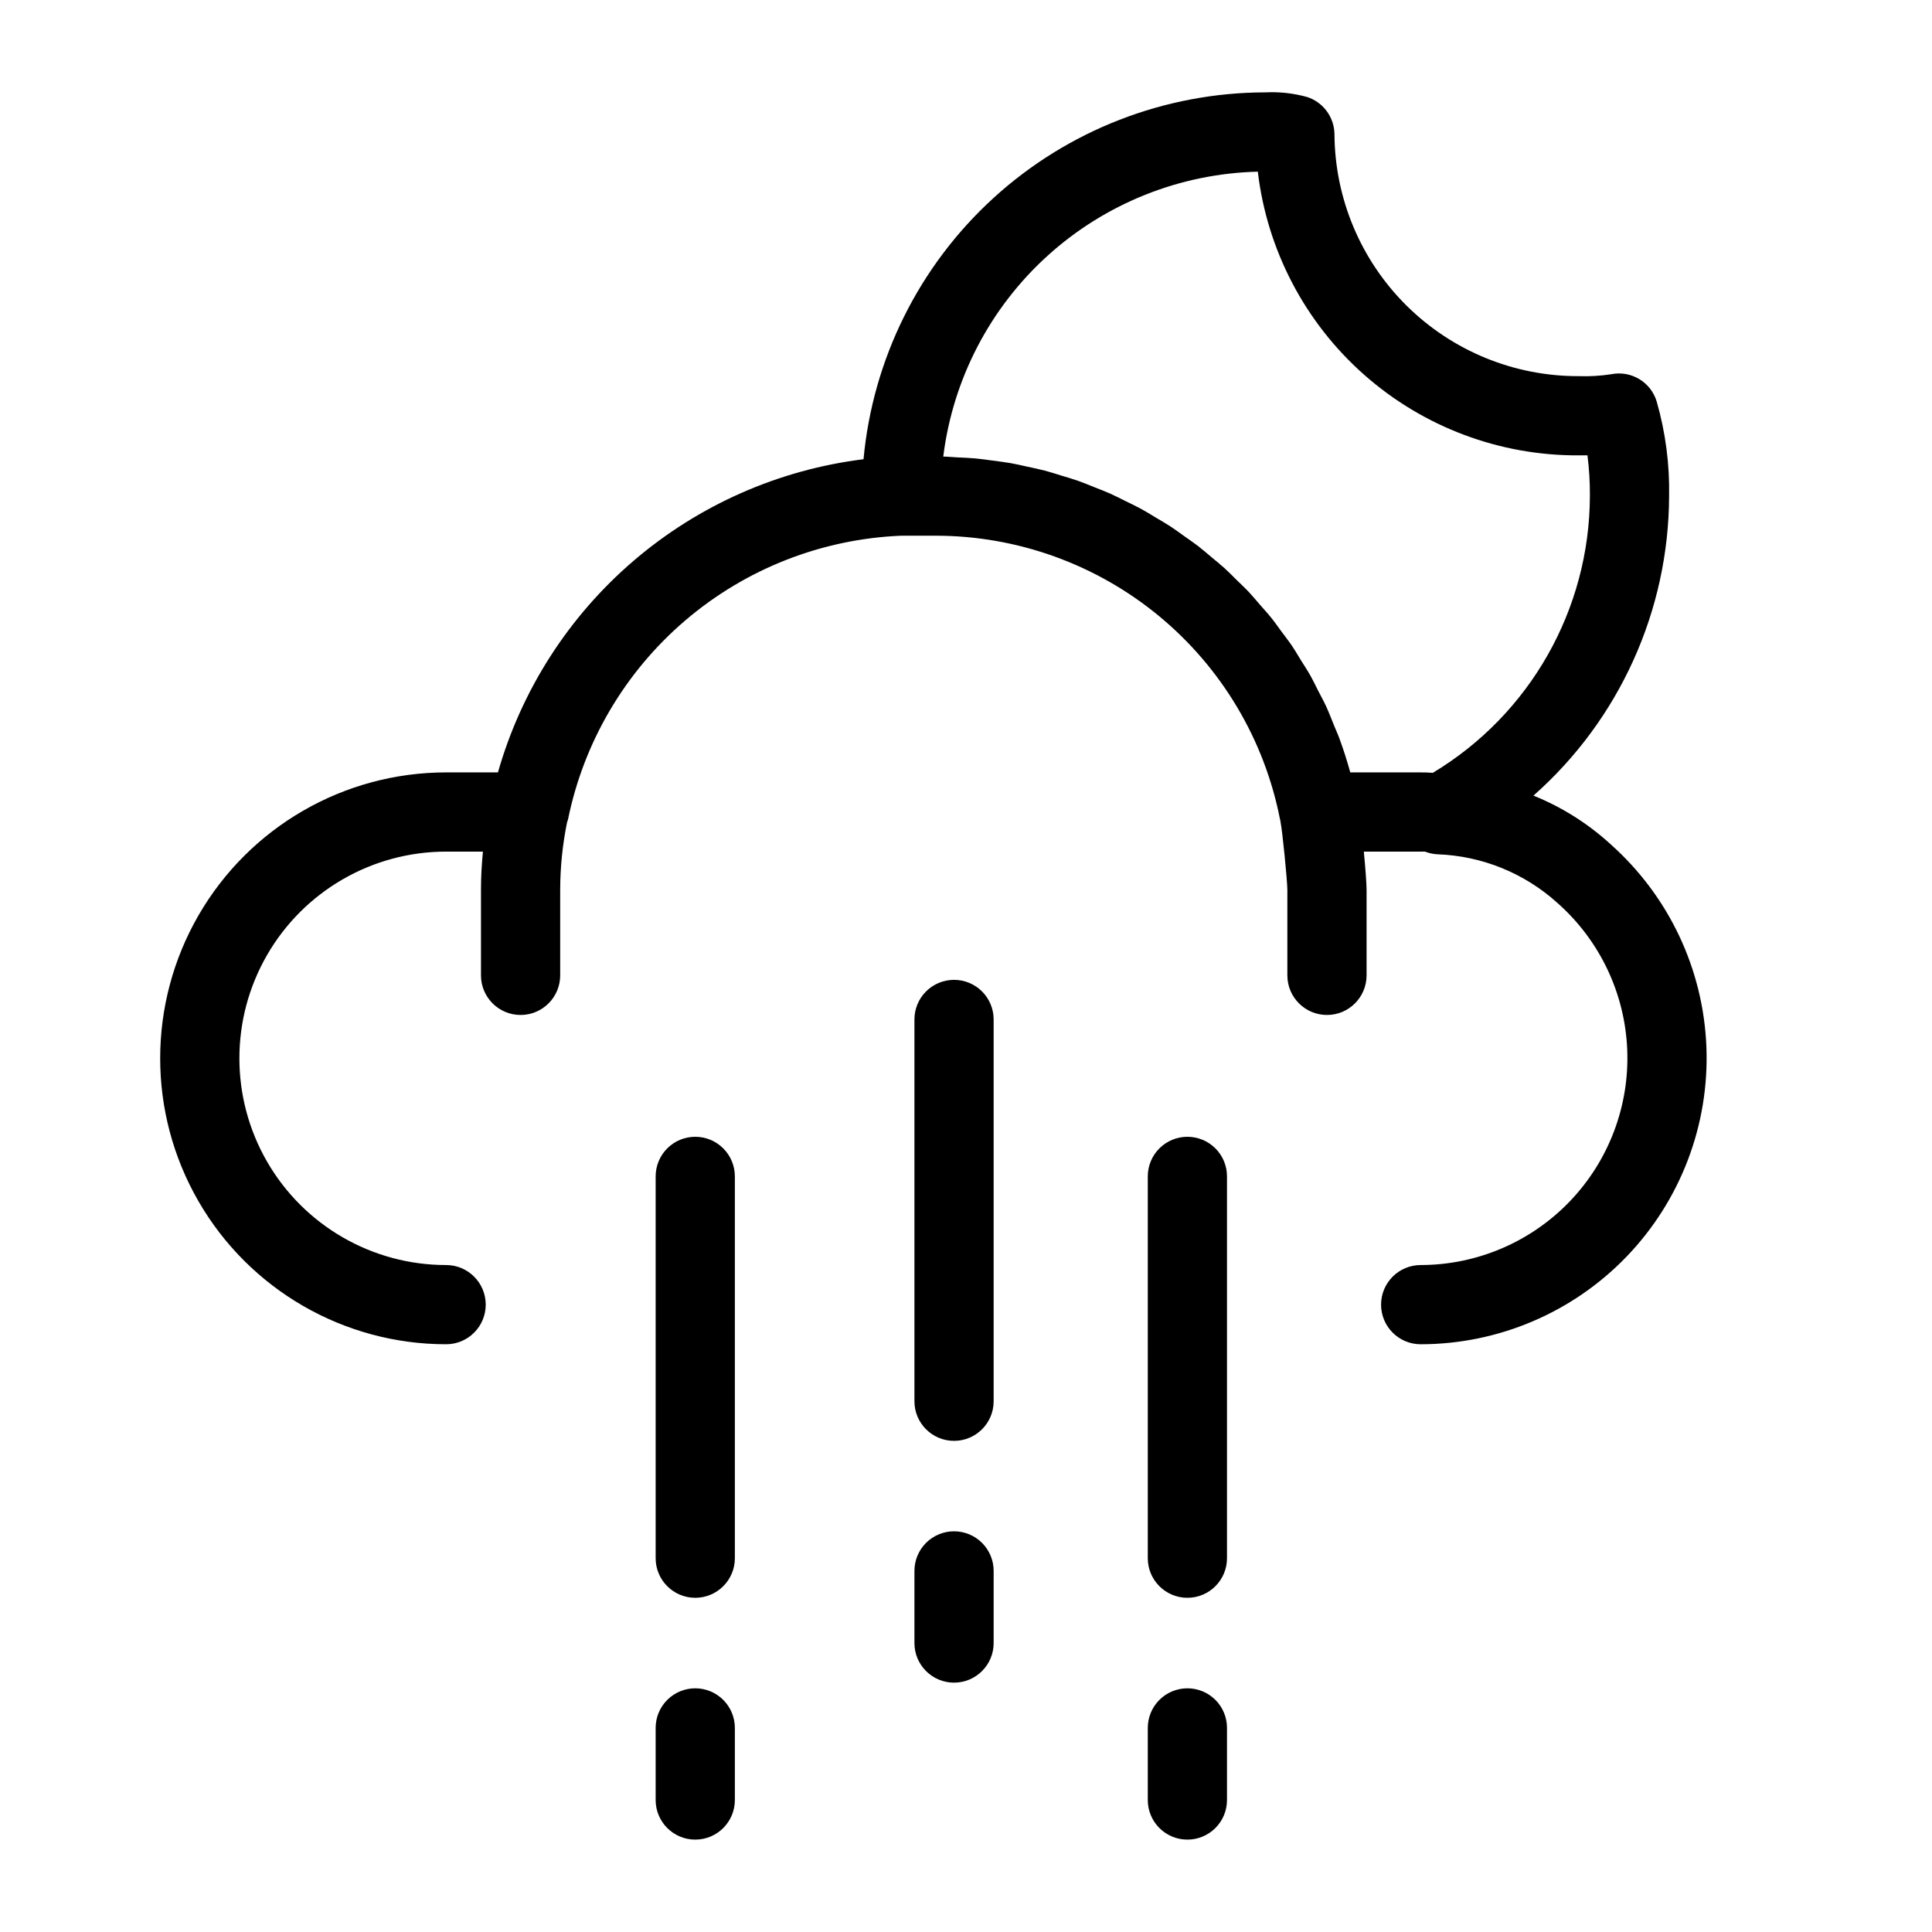
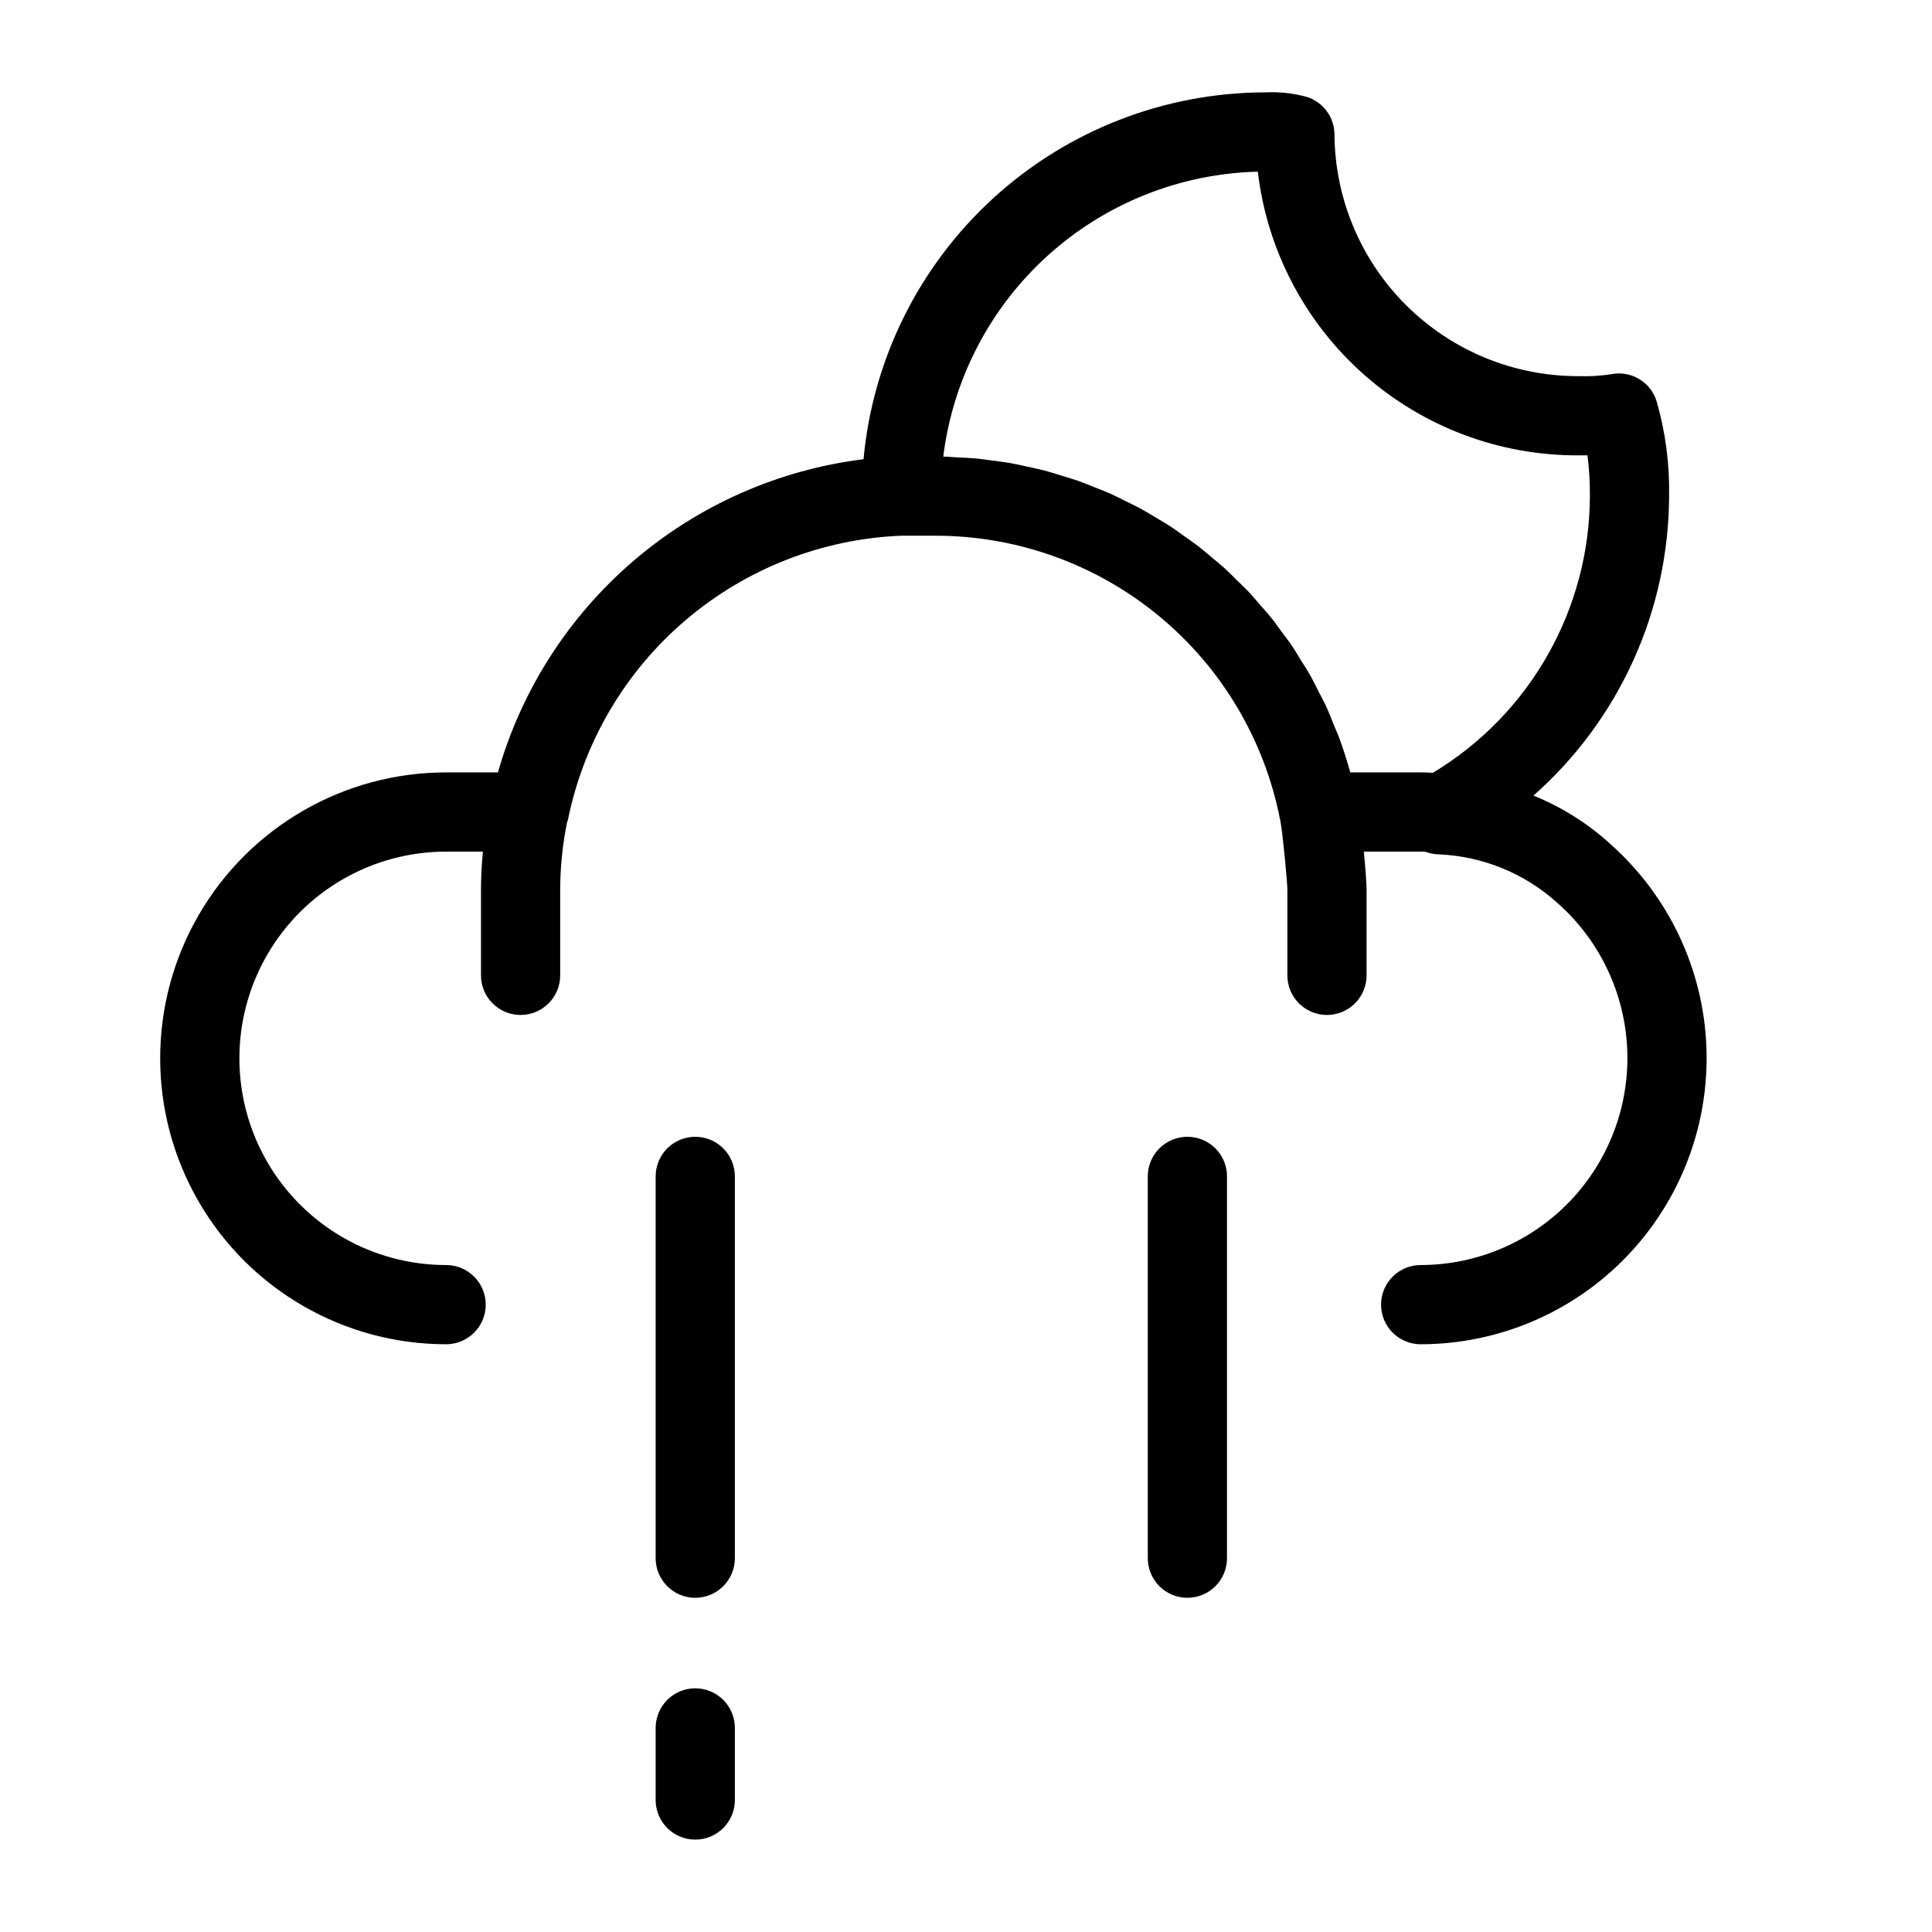
<svg xmlns="http://www.w3.org/2000/svg" fill="#000000" width="800px" height="800px" version="1.1" viewBox="144 144 512 512">
  <g>
    <path d="m570.91 367.81c-6.008-5.519-12.961-9.91-20.527-12.965 22.762-20.117 35.844-49 35.945-79.375 0.156-8.449-0.945-16.875-3.269-25-1.531-5.207-6.789-8.375-12.105-7.289-2.844 0.434-5.723 0.602-8.602 0.5-17.082 0.055-33.492-6.676-45.621-18.707-12.133-12.031-18.996-28.383-19.086-45.465-0.074-4.461-2.961-8.387-7.195-9.789-3.613-1.008-7.363-1.43-11.109-1.242-26.672 0.035-52.367 10.02-72.066 28-19.695 17.98-31.977 42.664-34.434 69.219-22.516 2.797-43.707 12.156-60.934 26.918-17.23 14.758-29.734 34.262-35.949 56.078h-13.734c-27.074 0-52.086 14.445-65.625 37.887-13.535 23.445-13.535 52.332 0 75.773 13.539 23.445 38.551 37.887 65.625 37.887 5.797 0 10.496-4.699 10.496-10.496s-4.699-10.496-10.496-10.496c-19.574 0-37.656-10.441-47.445-27.391-9.785-16.949-9.785-37.832 0-54.781 9.789-16.949 27.871-27.391 47.445-27.391h9.75c-0.312 3.348-0.512 6.652-0.512 10.086v22.707c0 5.797 4.699 10.496 10.496 10.496s10.496-4.699 10.496-10.496v-22.707c0.016-6.039 0.633-12.062 1.848-17.98 0.051-0.191 0.172-0.344 0.211-0.539h-0.004c4.18-20.621 15.152-39.246 31.168-52.895 16.012-13.648 36.141-21.531 57.164-22.391h9.227-0.004c21.559 0.035 42.434 7.555 59.062 21.273 16.625 13.723 27.973 32.793 32.098 53.949 0.02 0.094 0.078 0.164 0.098 0.258 0.016 0.078-0.012 0.148 0.004 0.227 0.523 2.398 1.812 15.66 1.836 18.102v22.703c0 5.797 4.699 10.496 10.496 10.496s10.496-4.699 10.496-10.496v-22.707c0-1.555-0.305-5.688-0.727-10.086h15.066c0.34 0 0.77-0.02 1.18 0.012 1.051 0.41 2.16 0.645 3.289 0.699 11.801 0.422 23.07 5.004 31.816 12.934 11.176 9.891 17.84 23.91 18.453 38.824 0.613 14.914-4.879 29.434-15.207 40.207-10.332 10.773-24.605 16.871-39.531 16.887-5.797 0-10.496 4.703-10.496 10.496 0 5.797 4.699 10.496 10.496 10.496 20.605-0.012 40.32-8.414 54.602-23.266 14.285-14.855 21.91-34.879 21.121-55.473-0.789-20.59-9.926-39.973-25.305-53.691zm-69.074-19.117c-0.836-3.039-1.789-6.023-2.863-8.953-0.449-1.23-1-2.402-1.488-3.613-0.676-1.664-1.312-3.356-2.062-4.977-0.641-1.383-1.379-2.699-2.07-4.051-0.711-1.387-1.371-2.801-2.137-4.152-0.781-1.383-1.66-2.699-2.5-4.047-0.773-1.246-1.504-2.527-2.324-3.738-0.891-1.316-1.867-2.555-2.809-3.828-0.867-1.176-1.695-2.383-2.609-3.519-0.98-1.227-2.047-2.379-3.078-3.562-0.957-1.102-1.879-2.234-2.879-3.297-1.074-1.145-2.227-2.211-3.348-3.309-1.043-1.02-2.051-2.074-3.133-3.055-1.156-1.047-2.375-2.016-3.57-3.012-1.125-0.941-2.219-1.91-3.379-2.809-1.234-0.953-2.527-1.824-3.797-2.723-1.195-0.848-2.367-1.73-3.598-2.535-1.289-0.844-2.637-1.602-3.961-2.394-1.281-0.766-2.535-1.559-3.848-2.273-1.355-0.738-2.758-1.391-4.144-2.074-1.336-0.66-2.652-1.352-4.016-1.961-1.418-0.633-2.879-1.176-4.328-1.75-1.395-0.555-2.769-1.137-4.188-1.637-1.465-0.516-2.969-0.941-4.457-1.398-1.441-0.441-2.871-0.914-4.336-1.301-1.523-0.402-3.078-0.707-4.625-1.047-1.477-0.324-2.945-0.676-4.441-0.941-1.574-0.277-3.172-0.461-4.766-0.676-1.504-0.199-3-0.43-4.519-0.57-1.621-0.152-3.266-0.203-4.902-0.285-1.234-0.062-2.453-0.195-3.695-0.215l0.008 0.004c2.543-20.484 12.359-39.375 27.656-53.234 15.301-13.855 35.066-21.758 55.703-22.27 2.461 20.789 12.488 39.945 28.168 53.812 15.684 13.867 35.922 21.473 56.855 21.371 0.758 0 1.539 0 2.336-0.012v0.004c0.457 3.582 0.672 7.191 0.645 10.801-0.09 30.047-15.879 57.855-41.625 73.34l-0.07-0.004c-1.238-0.105-2.332-0.109-3.148-0.109z" />
    <path d="m328.25 445.26c-2.785 0-5.453 1.105-7.422 3.074s-3.074 4.641-3.074 7.422v101.18c0 5.797 4.699 10.496 10.496 10.496s10.496-4.699 10.496-10.496v-101.18c0-2.781-1.105-5.453-3.074-7.422s-4.637-3.074-7.422-3.074z" />
    <path d="m328.25 591.42c-2.785 0-5.453 1.105-7.422 3.074s-3.074 4.637-3.074 7.422v19.105c0 5.797 4.699 10.496 10.496 10.496s10.496-4.699 10.496-10.496v-19.105c0-2.785-1.105-5.453-3.074-7.422s-4.637-3.074-7.422-3.074z" />
-     <path d="m396.83 403.67c-2.785 0-5.453 1.105-7.422 3.074s-3.074 4.637-3.074 7.422v101.18c0 5.797 4.699 10.496 10.496 10.496s10.496-4.699 10.496-10.496v-101.18c0-2.785-1.105-5.453-3.074-7.422s-4.641-3.074-7.422-3.074z" />
-     <path d="m396.83 549.81c-2.785 0-5.453 1.105-7.422 3.074s-3.074 4.637-3.074 7.422v19.117c0 5.797 4.699 10.496 10.496 10.496s10.496-4.699 10.496-10.496v-19.117c0-2.785-1.105-5.453-3.074-7.422s-4.641-3.074-7.422-3.074z" />
    <path d="m458.67 445.26c-2.781 0-5.453 1.105-7.422 3.074s-3.074 4.637-3.074 7.422v101.18c0 5.797 4.699 10.496 10.496 10.496s10.496-4.699 10.496-10.496v-101.18c0.004-2.785-1.102-5.453-3.07-7.422s-4.641-3.074-7.426-3.074z" />
-     <path d="m458.67 591.42c-2.781 0-5.453 1.105-7.422 3.074s-3.074 4.637-3.074 7.422v19.105c0 5.797 4.699 10.496 10.496 10.496s10.496-4.699 10.496-10.496v-19.105c0.004-2.785-1.102-5.457-3.07-7.426-1.969-1.965-4.641-3.07-7.426-3.07z" />
  </g>
</svg>